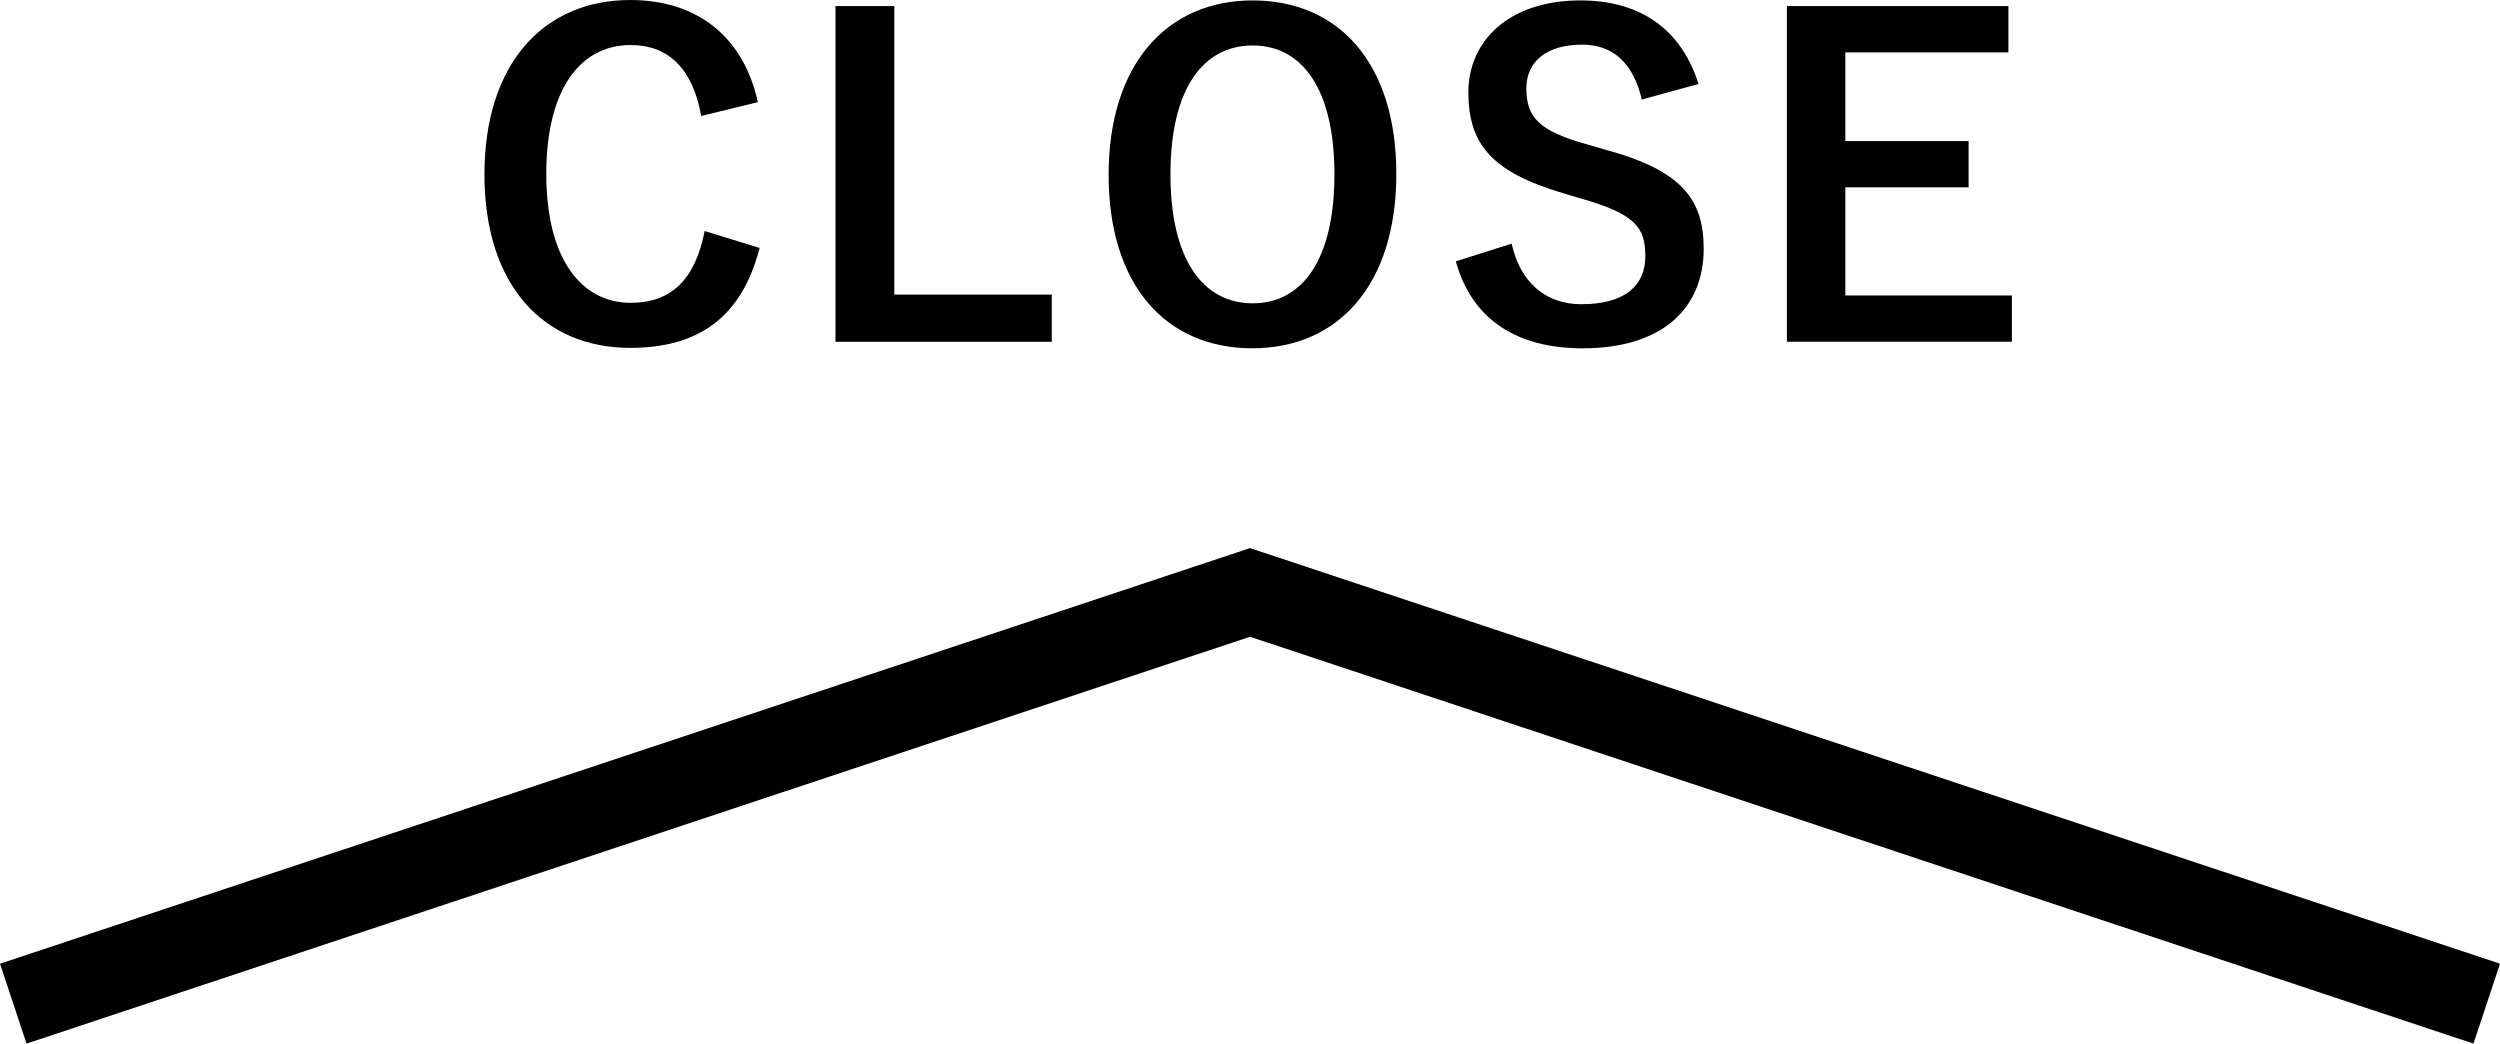
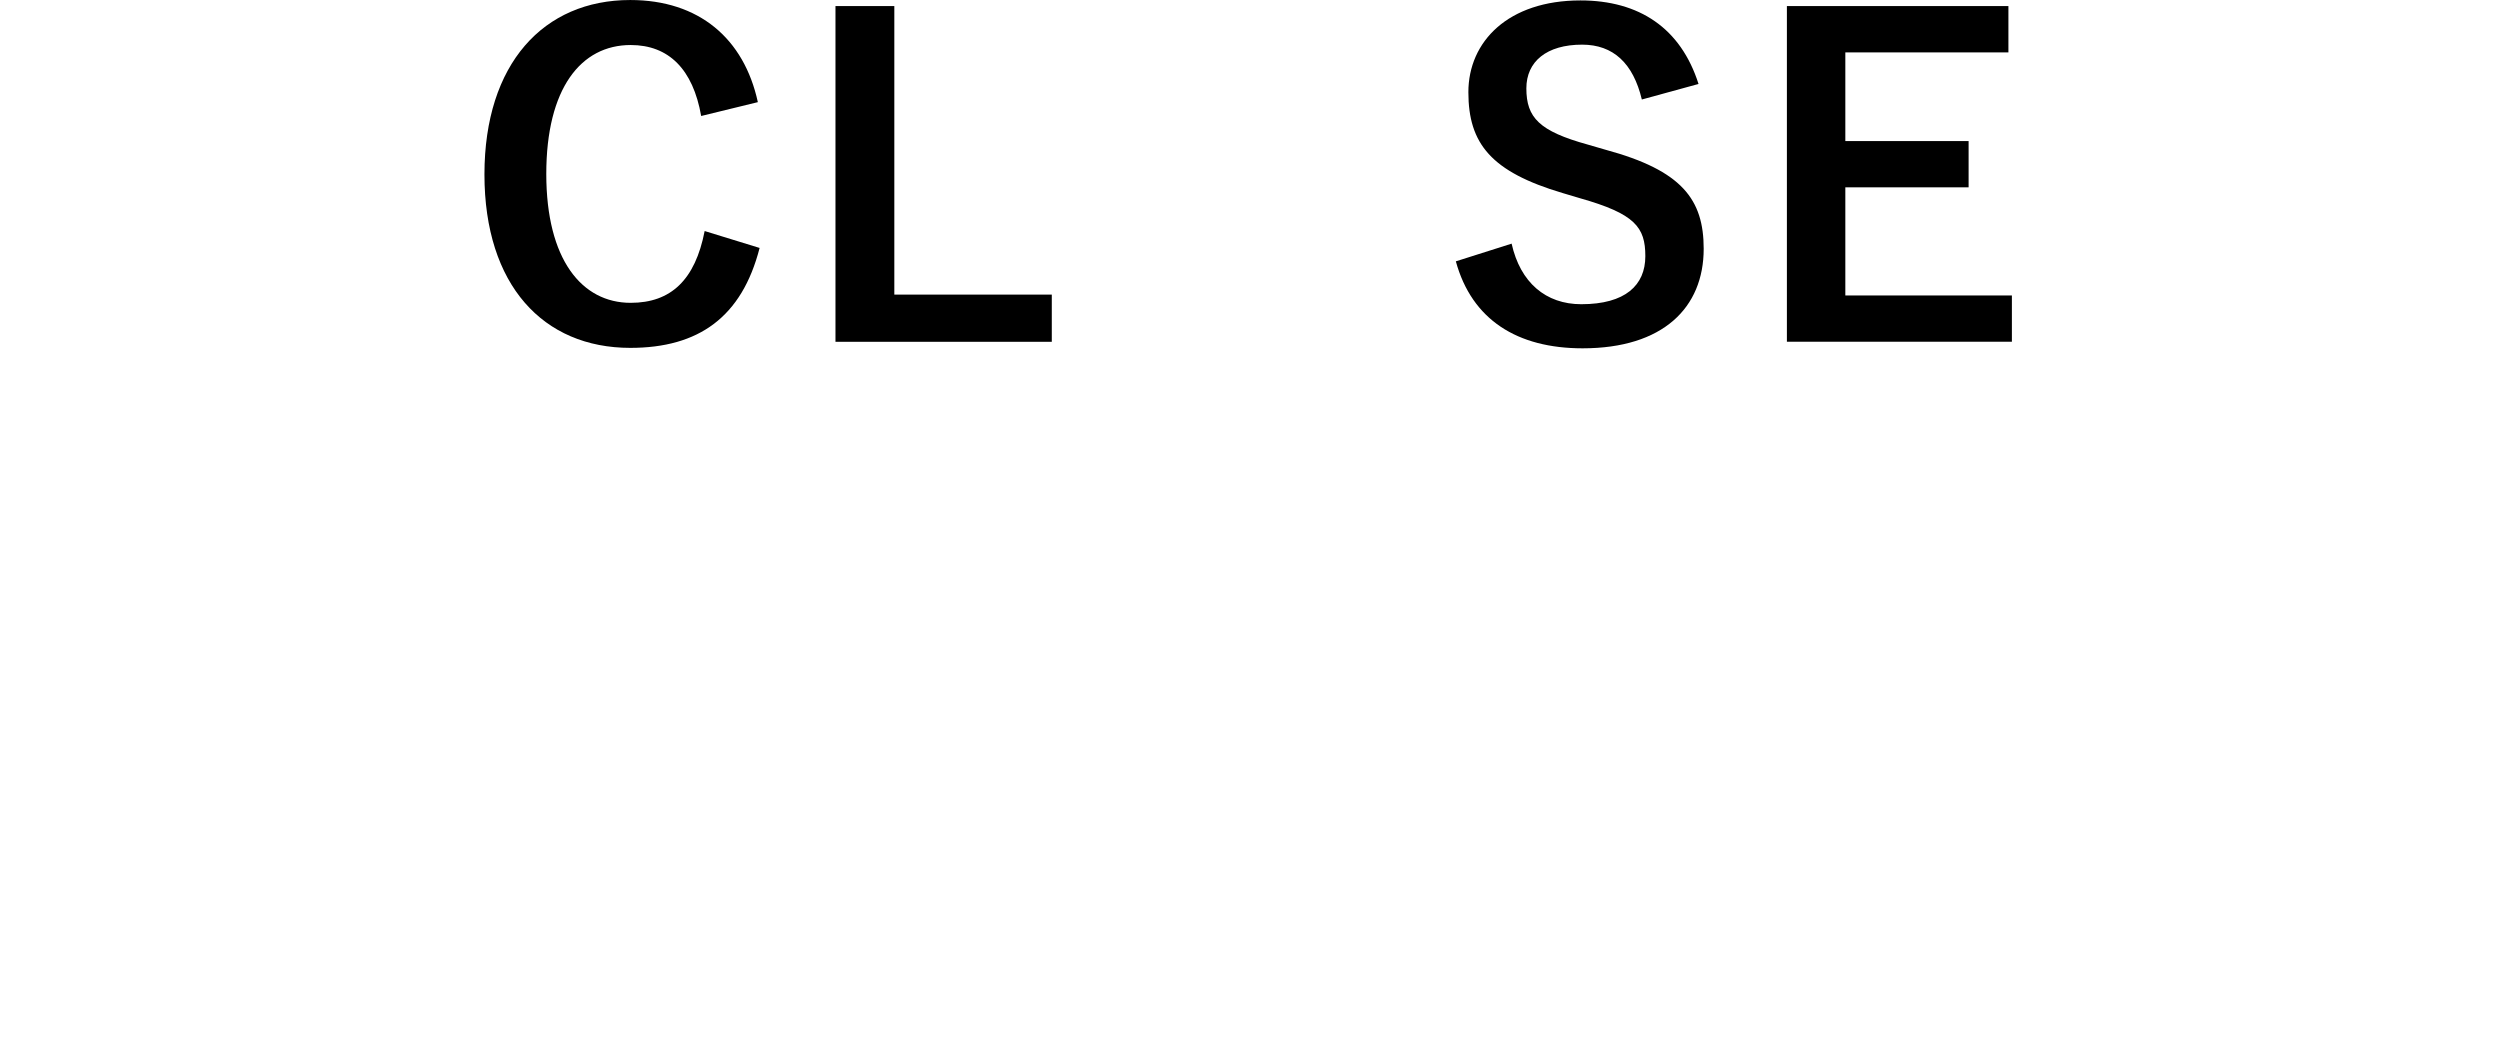
<svg xmlns="http://www.w3.org/2000/svg" id="_レイヤー_1" width="23.574mm" height="9.841mm" version="1.1" viewBox="0 0 66.824 27.895">
-   <polygon points="66.824 25.759 66.115 27.895 33.413 17.02 .709 27.895 0 25.759 33.413 14.65 66.824 25.759" />
  <g>
    <path d="M18.742,3.1c-.219-1.25-.867-1.897-1.884-1.897-1.33,0-2.256,1.157-2.256,3.446s.949,3.445,2.256,3.445c1.075,0,1.723-.612,1.977-1.919l1.469.452c-.475,1.85-1.631,2.671-3.457,2.671-2.325,0-3.898-1.676-3.898-4.637S14.533,0,16.846,0C18.684,0,19.887,1.03,20.257,2.73l-1.515.37Z" />
    <path d="M23.905,7.875h4.209v1.26h-5.782V.162h1.573v7.713Z" />
-     <path d="M37.323,4.65c0,2.96-1.549,4.659-3.85,4.659s-3.84-1.676-3.84-4.637S31.195.011,33.484.011s3.839,1.665,3.839,4.638ZM31.286,4.661c0,2.289.878,3.446,2.198,3.446s2.185-1.157,2.185-3.446-.867-3.446-2.185-3.446-2.198,1.145-2.198,3.446Z" />
    <path d="M43.886,2.66c-.232-.97-.764-1.467-1.596-1.467-.949,0-1.491.451-1.491,1.168,0,.785.346,1.144,1.641,1.503l.475.138c2.047.555,2.624,1.33,2.624,2.648,0,1.573-1.086,2.66-3.237,2.66-1.746,0-2.96-.763-3.388-2.325l1.491-.473c.232,1.041.914,1.619,1.862,1.619,1.179,0,1.712-.508,1.712-1.284s-.277-1.133-1.746-1.549l-.463-.138c-1.908-.566-2.521-1.318-2.521-2.695C39.248,1.11,40.313.011,42.244.011c1.572,0,2.682.74,3.157,2.233l-1.514.415Z" />
    <path d="M53.684,1.4h-4.359v2.37h3.295v1.237h-3.295v2.891h4.452v1.237h-6.014V.162h5.921v1.237Z" />
  </g>
</svg>